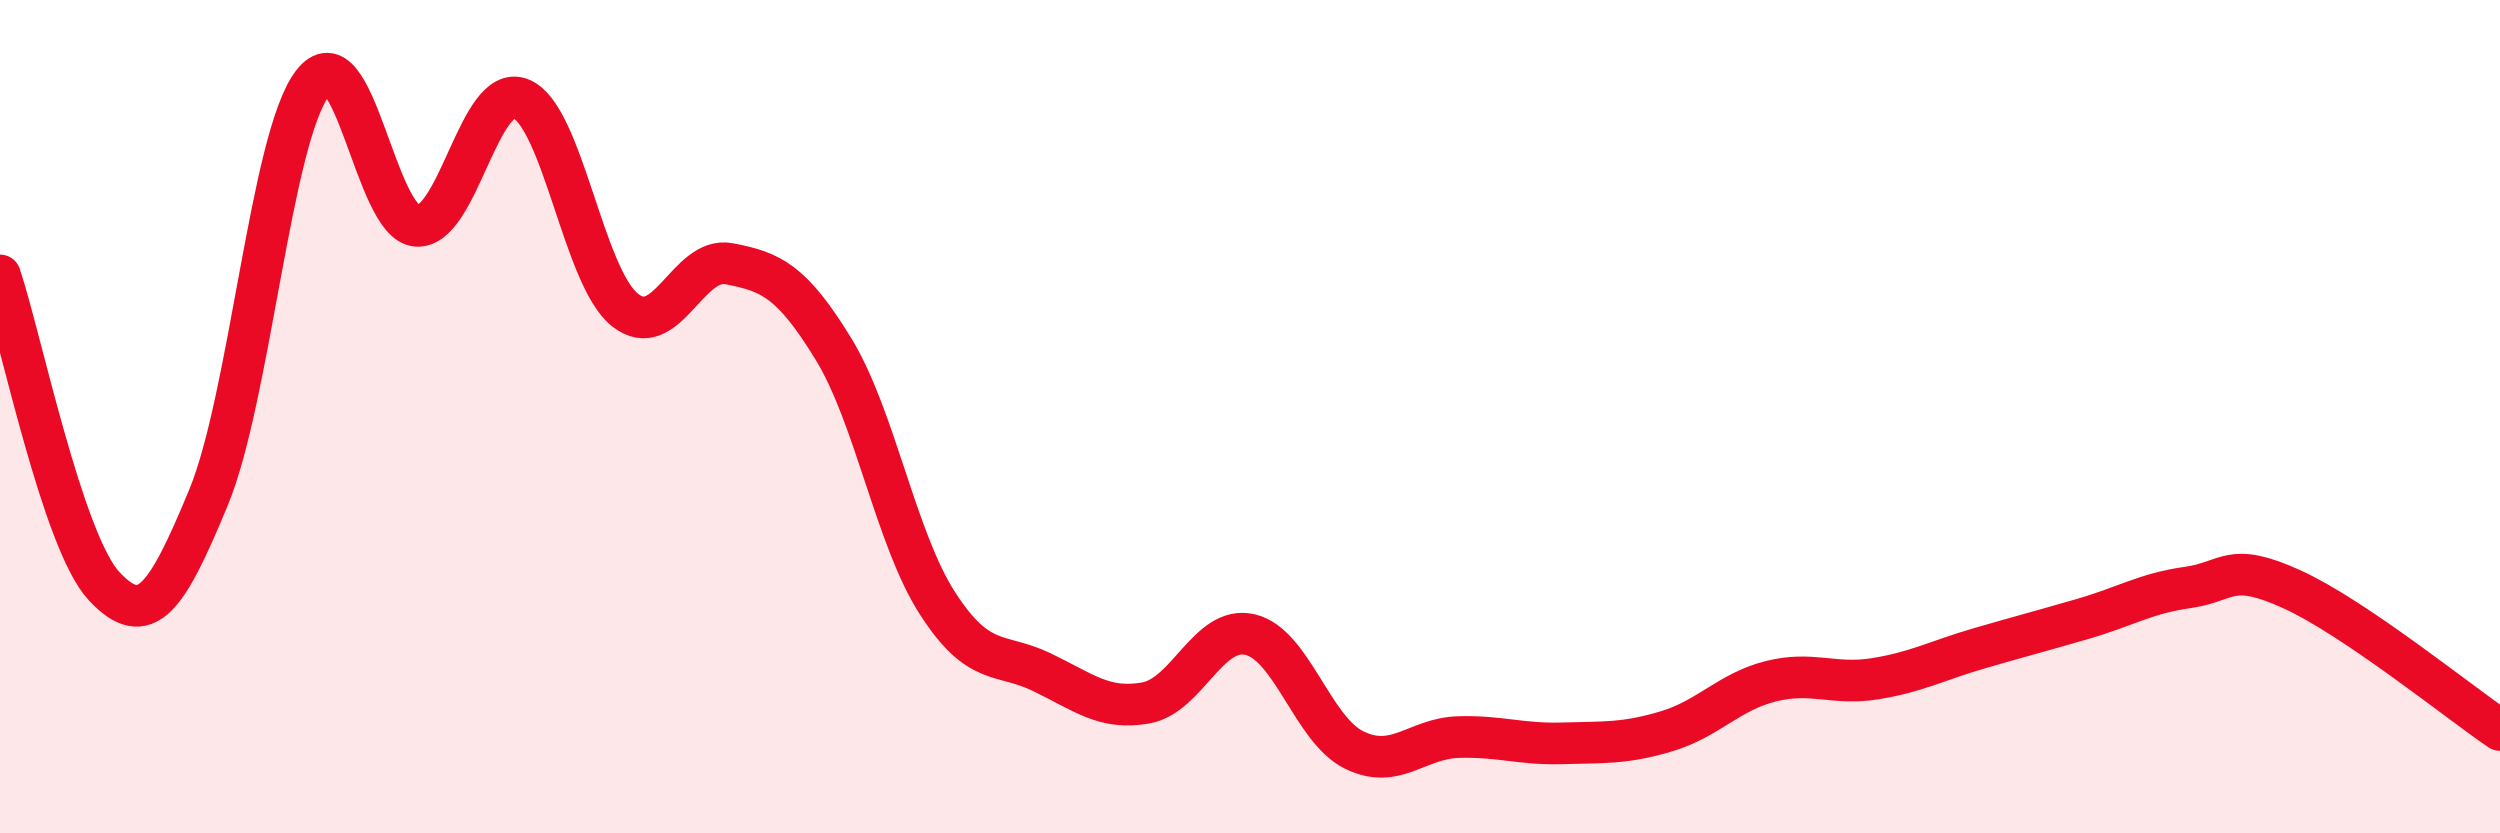
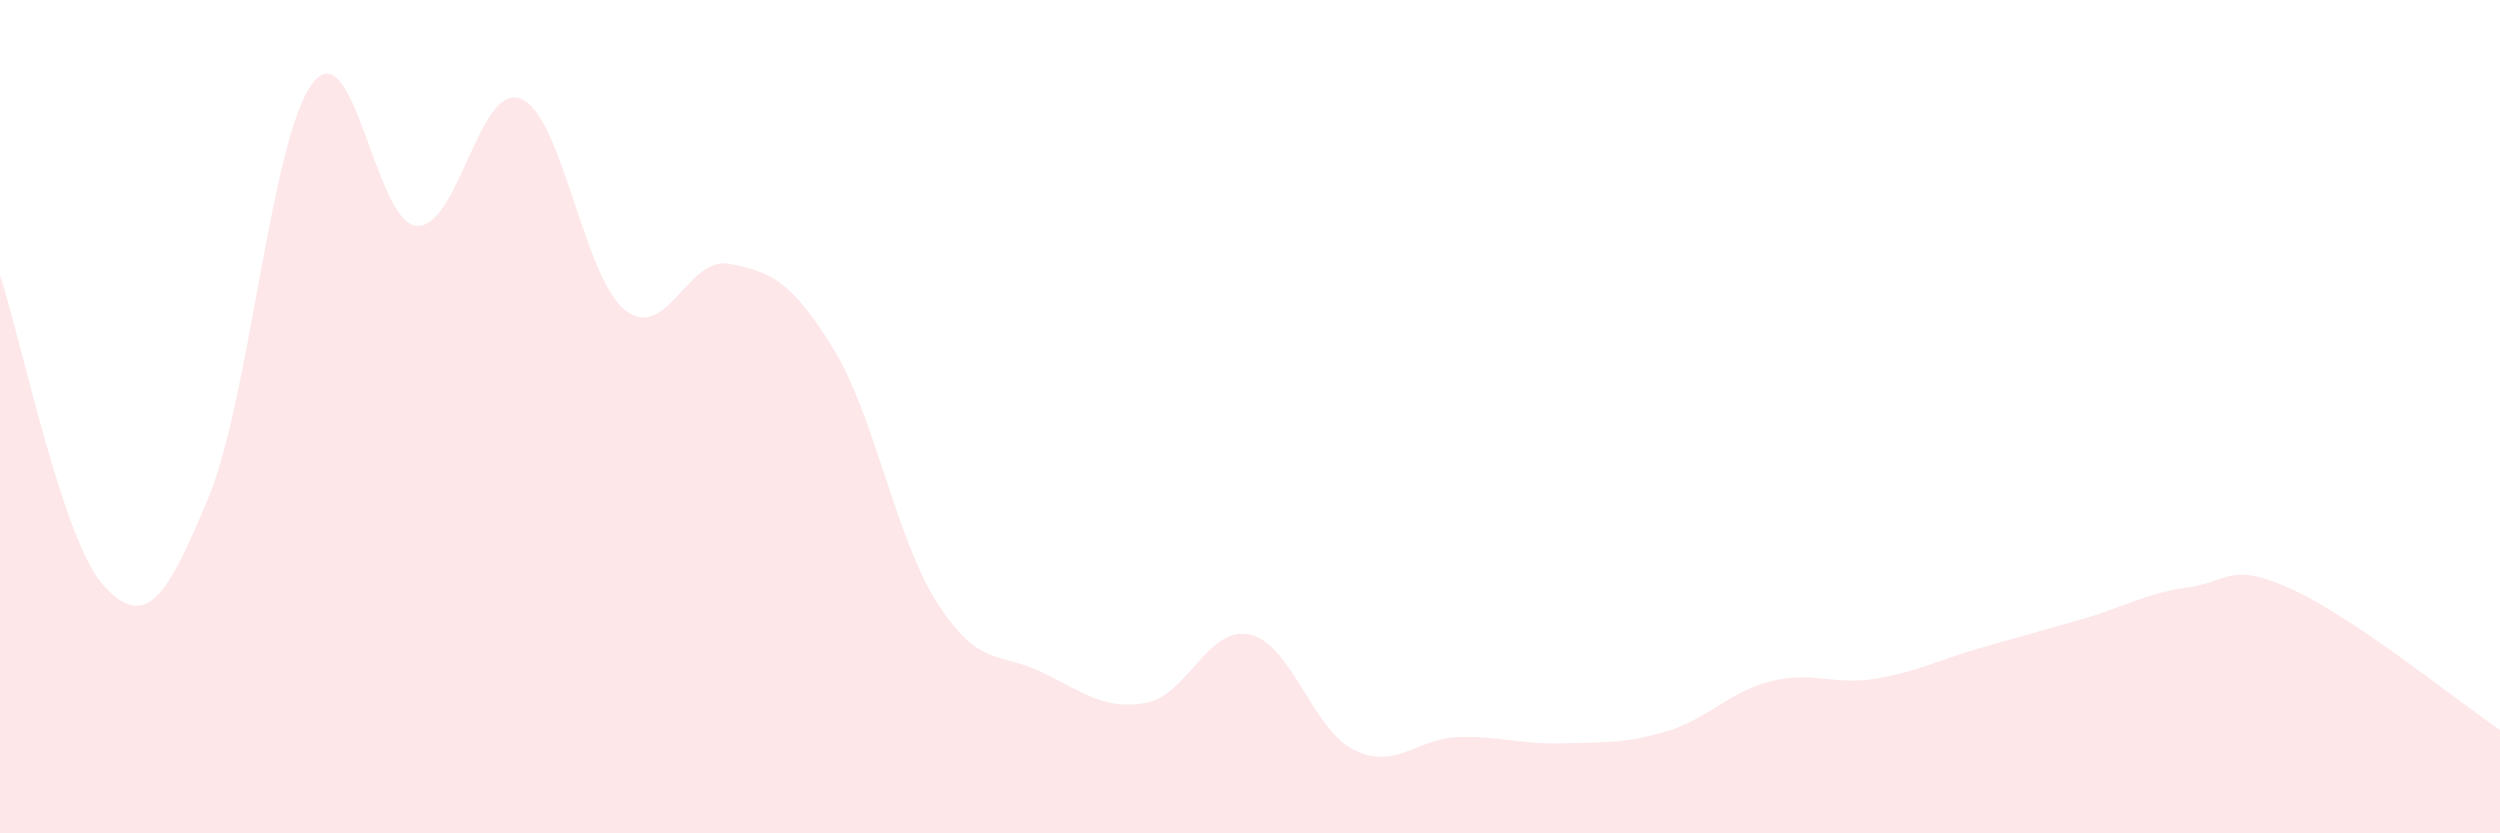
<svg xmlns="http://www.w3.org/2000/svg" width="60" height="20" viewBox="0 0 60 20">
  <path d="M 0,6.61 C 0.5,8.1 1.5,13 2.5,14.07 C 3.5,15.14 4,14.36 5,11.95 C 6,9.54 6.5,3.31 7.5,2 C 8.5,0.69 9,5.35 10,5.42 C 11,5.49 11.5,1.97 12.5,2.37 C 13.5,2.77 14,6.65 15,7.44 C 16,8.23 16.5,6.14 17.5,6.33 C 18.5,6.52 19,6.74 20,8.37 C 21,10 21.5,12.93 22.5,14.48 C 23.5,16.03 24,15.65 25,16.13 C 26,16.61 26.5,17.05 27.5,16.87 C 28.5,16.69 29,15 30,15.23 C 31,15.46 31.5,17.51 32.5,18 C 33.5,18.49 34,17.72 35,17.69 C 36,17.66 36.5,17.87 37.5,17.84 C 38.5,17.81 39,17.85 40,17.55 C 41,17.25 41.5,16.6 42.5,16.35 C 43.5,16.1 44,16.45 45,16.29 C 46,16.13 46.5,15.85 47.5,15.56 C 48.5,15.27 49,15.14 50,14.85 C 51,14.56 51.5,14.24 52.5,14.1 C 53.5,13.96 53.5,13.46 55,14.14 C 56.5,14.82 59,16.84 60,17.52L60 20L0 20Z" fill="#EB0A25" opacity="0.1" stroke-linecap="round" stroke-linejoin="round" />
-   <path d="M 0,6.61 C 0.5,8.1 1.5,13 2.5,14.07 C 3.5,15.14 4,14.36 5,11.95 C 6,9.54 6.5,3.31 7.5,2 C 8.5,0.69 9,5.35 10,5.42 C 11,5.49 11.5,1.97 12.5,2.37 C 13.5,2.77 14,6.65 15,7.44 C 16,8.23 16.5,6.14 17.5,6.33 C 18.5,6.52 19,6.74 20,8.37 C 21,10 21.5,12.93 22.5,14.48 C 23.5,16.03 24,15.65 25,16.13 C 26,16.61 26.5,17.05 27.5,16.87 C 28.5,16.69 29,15 30,15.23 C 31,15.46 31.5,17.51 32.5,18 C 33.5,18.49 34,17.72 35,17.69 C 36,17.66 36.5,17.87 37.5,17.84 C 38.5,17.81 39,17.85 40,17.55 C 41,17.25 41.5,16.6 42.5,16.35 C 43.5,16.1 44,16.45 45,16.29 C 46,16.13 46.5,15.85 47.5,15.56 C 48.5,15.27 49,15.14 50,14.85 C 51,14.56 51.5,14.24 52.5,14.1 C 53.5,13.96 53.5,13.46 55,14.14 C 56.5,14.82 59,16.84 60,17.52" stroke="#EB0A25" stroke-width="1" fill="none" stroke-linecap="round" stroke-linejoin="round" />
</svg>